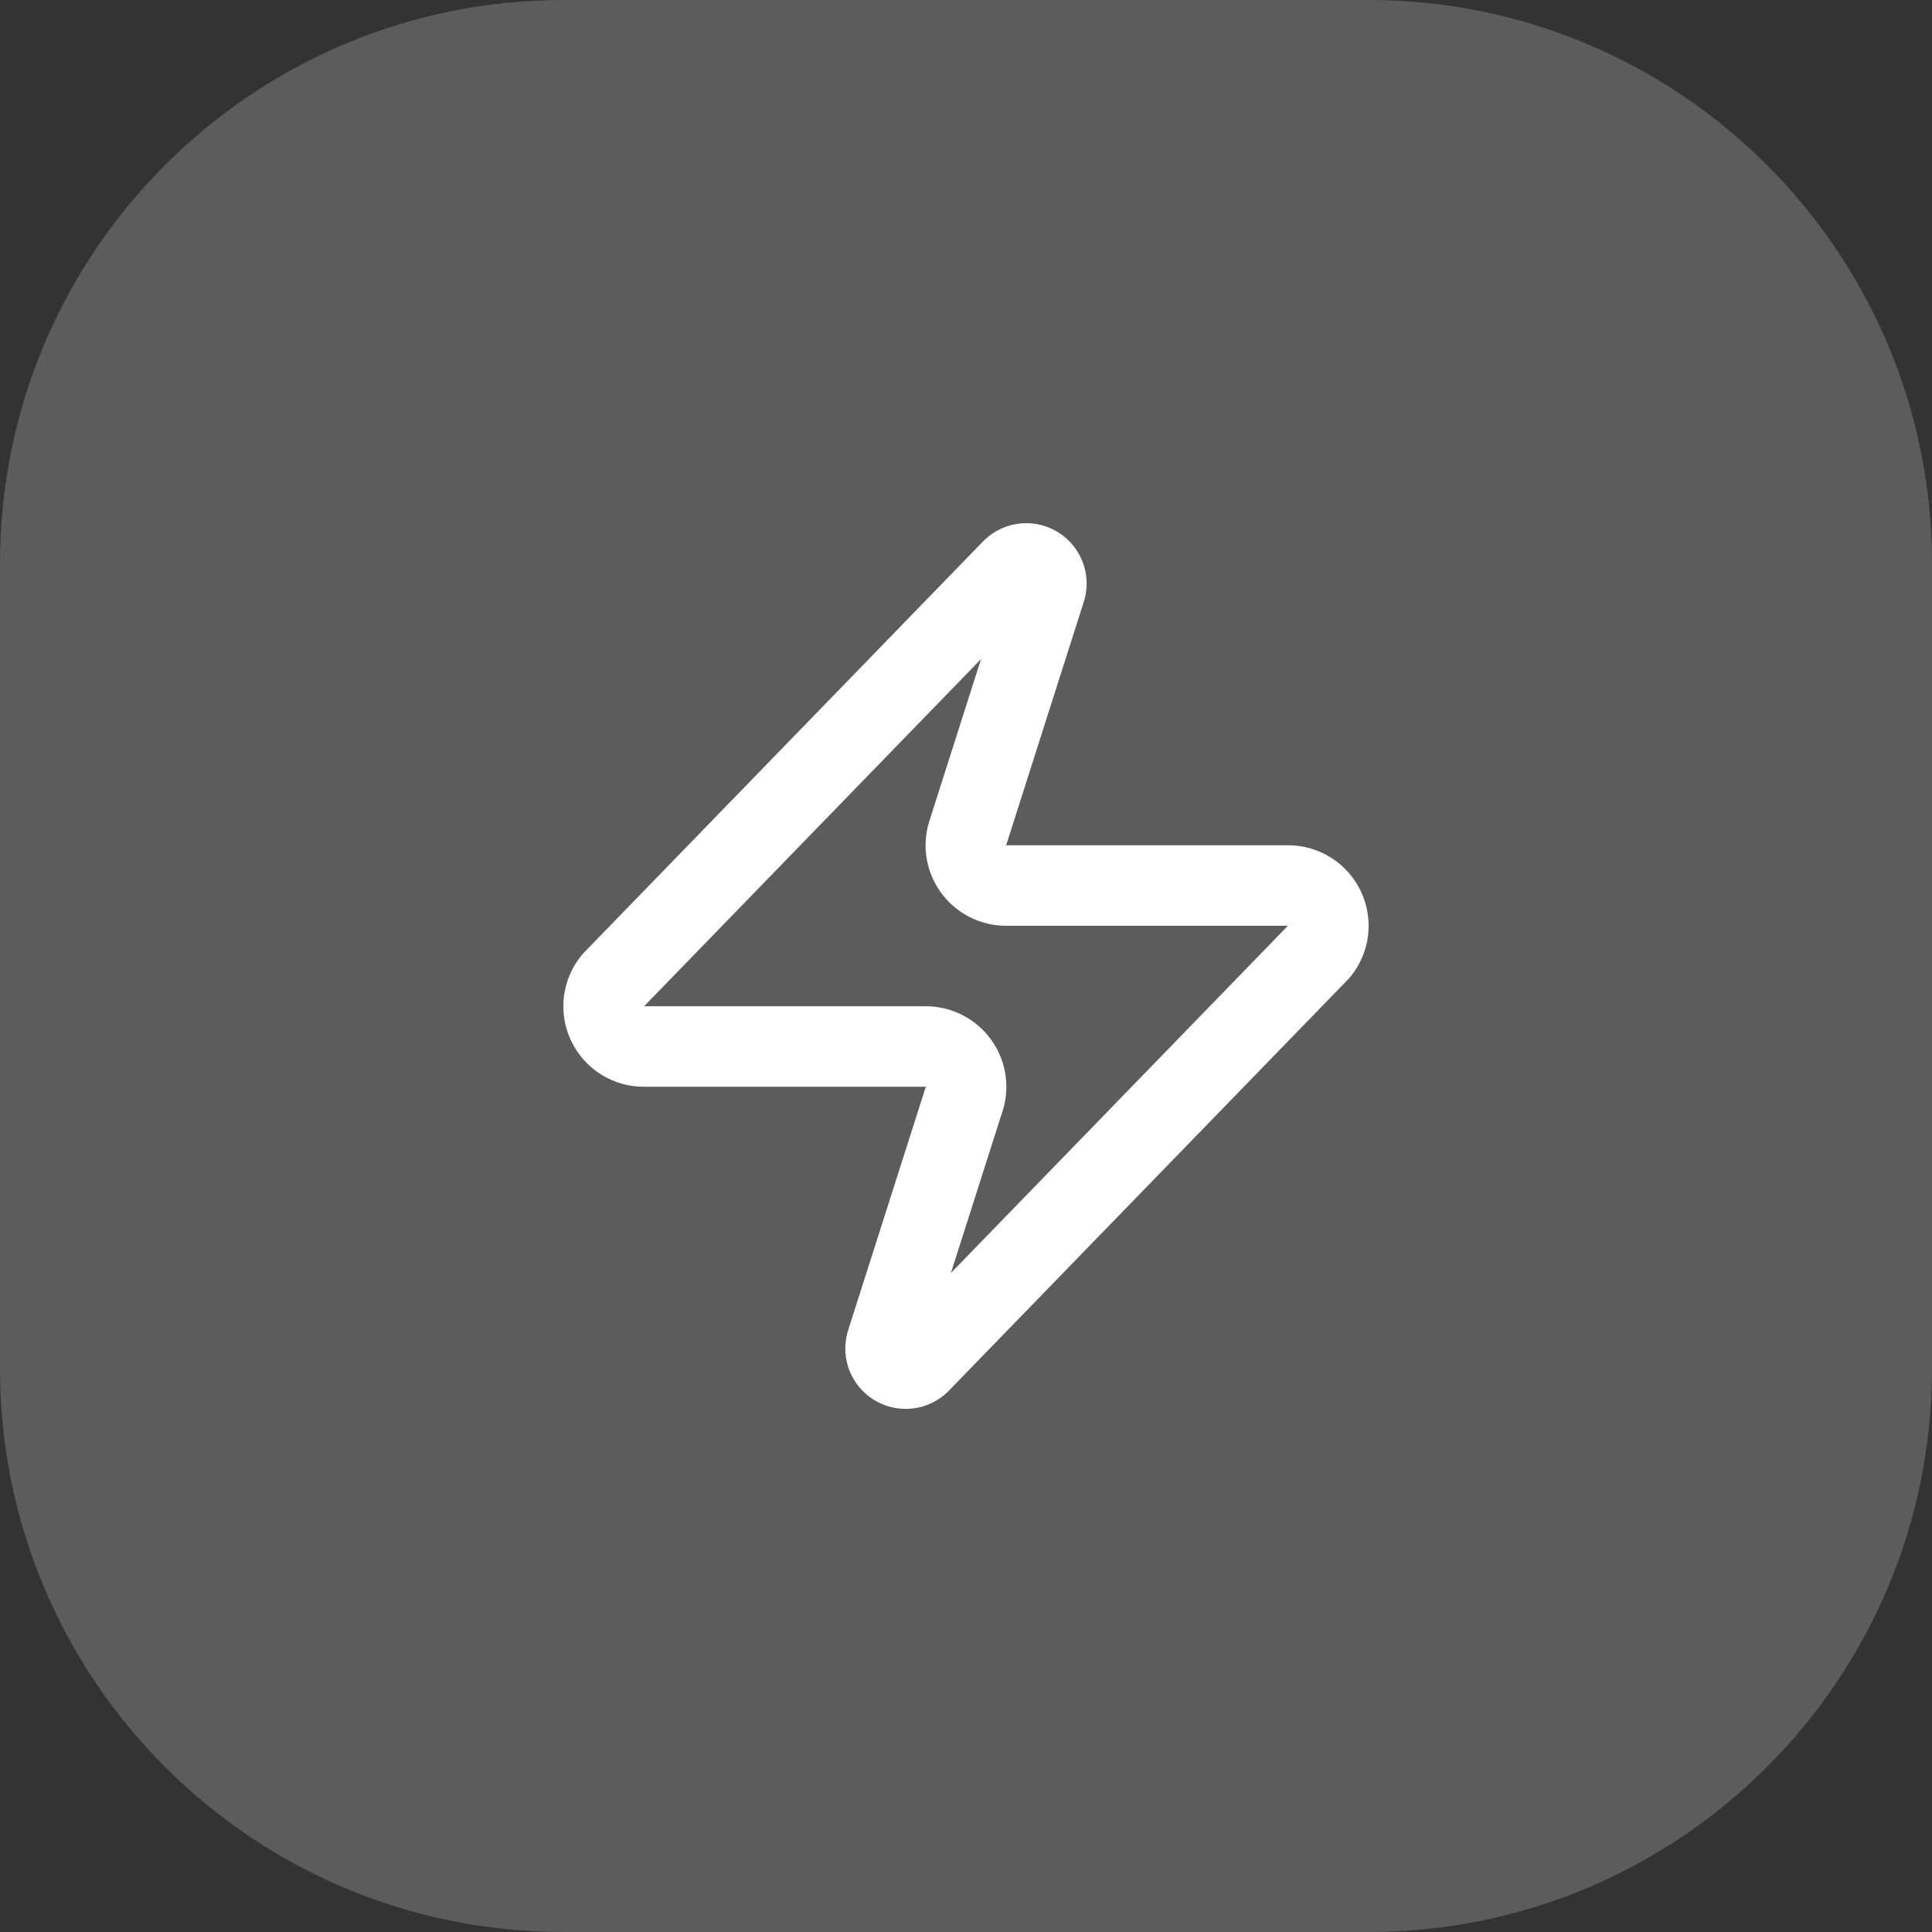
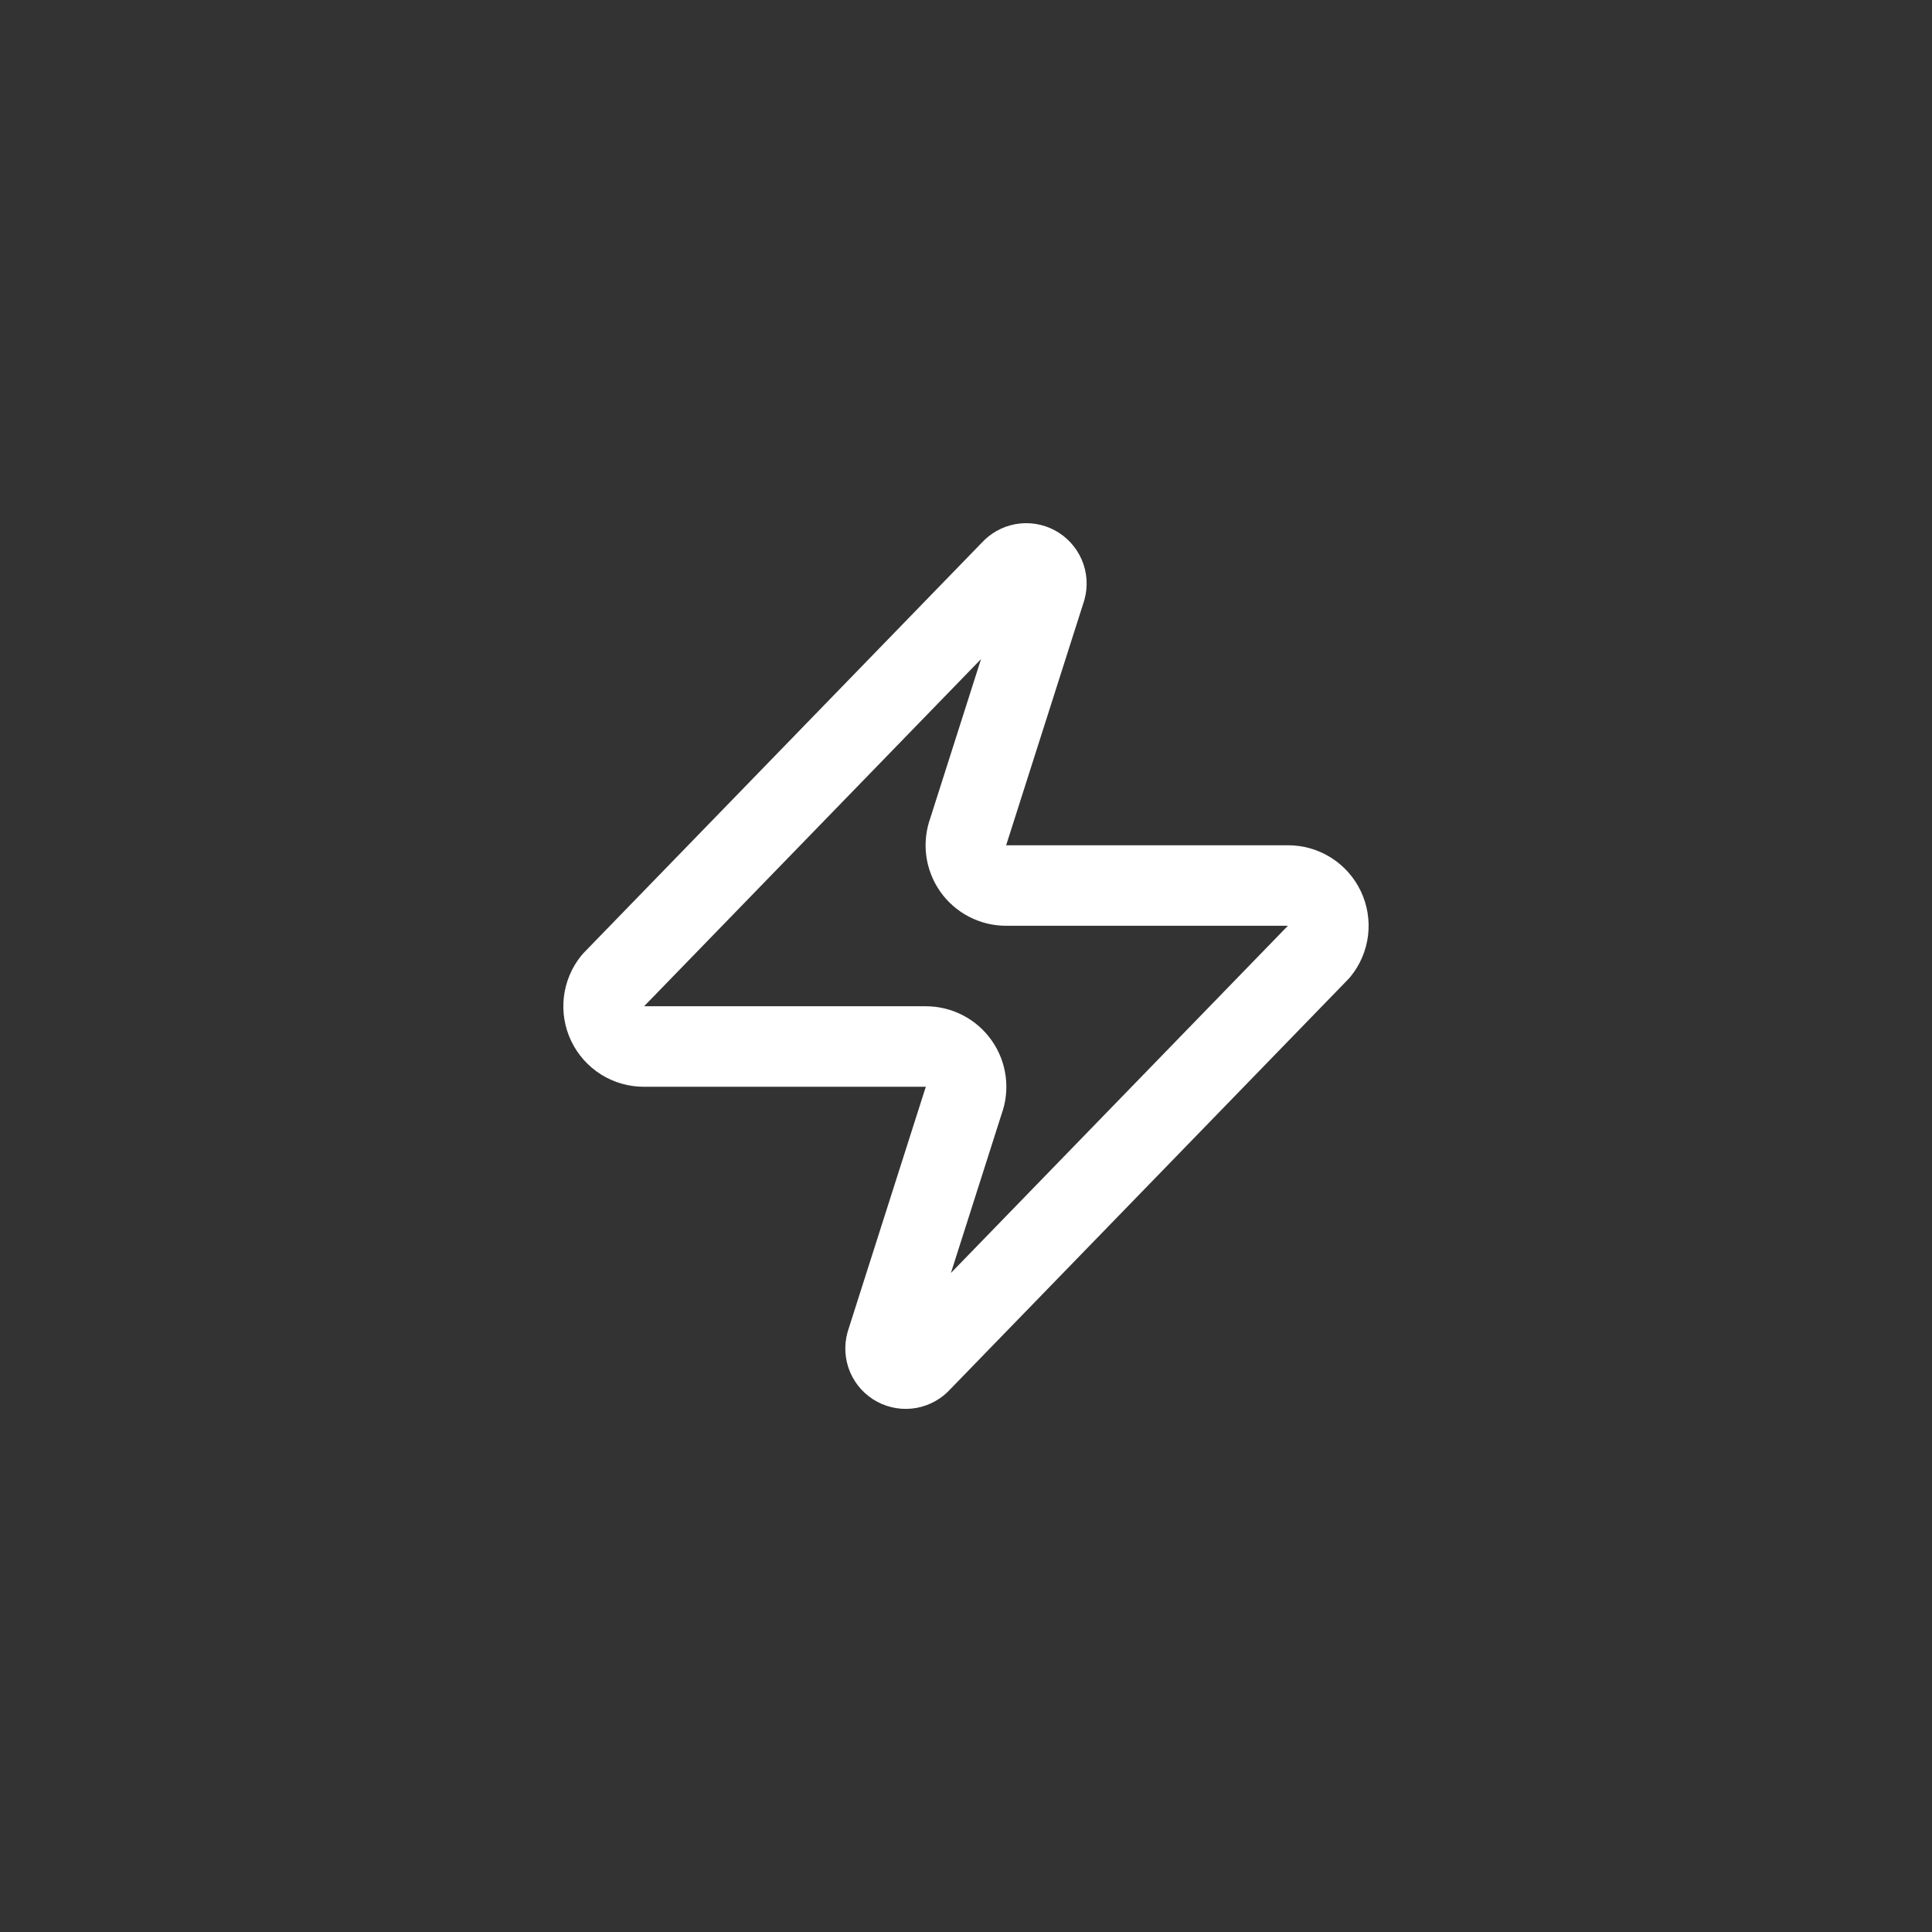
<svg xmlns="http://www.w3.org/2000/svg" width="64" height="64" viewBox="0 0 64 64" fill="none">
  <rect x="0" y="0" width="64" height="64" fill="#333333" stroke="none" />
-   <path d="M0 18.667C0 8.357 8.357 0 18.667 0H45.333C55.643 0 64 8.357 64 18.667V45.333C64 55.643 55.643 64 45.333 64H18.667C8.357 64 0 55.643 0 45.333V18.667Z" fill="white" fill-opacity="0.2" />
  <path d="M21.332 34.667C21.08 34.668 20.833 34.598 20.619 34.464C20.405 34.329 20.234 34.137 20.125 33.91C20.016 33.682 19.974 33.428 20.004 33.178C20.034 32.927 20.134 32.69 20.293 32.494L33.492 18.894C33.592 18.78 33.727 18.703 33.875 18.675C34.024 18.648 34.178 18.672 34.311 18.743C34.444 18.814 34.549 18.929 34.609 19.068C34.669 19.207 34.679 19.362 34.639 19.508L32.079 27.534C32.004 27.736 31.978 27.954 32.005 28.168C32.032 28.381 32.111 28.586 32.234 28.763C32.357 28.94 32.522 29.084 32.713 29.184C32.904 29.283 33.117 29.335 33.333 29.334H42.666C42.918 29.333 43.166 29.404 43.379 29.538C43.593 29.672 43.764 29.864 43.873 30.092C43.982 30.32 44.024 30.573 43.995 30.824C43.965 31.075 43.865 31.312 43.706 31.508L30.506 45.108C30.407 45.222 30.272 45.299 30.123 45.327C29.974 45.354 29.821 45.33 29.688 45.259C29.554 45.188 29.449 45.073 29.389 44.934C29.33 44.795 29.319 44.64 29.359 44.494L31.919 36.468C31.995 36.266 32.02 36.048 31.993 35.834C31.966 35.62 31.888 35.416 31.764 35.239C31.641 35.062 31.477 34.917 31.285 34.818C31.094 34.718 30.881 34.667 30.666 34.667H21.332Z" stroke="white" stroke-width="2.667" stroke-linecap="round" stroke-linejoin="round" />
</svg>